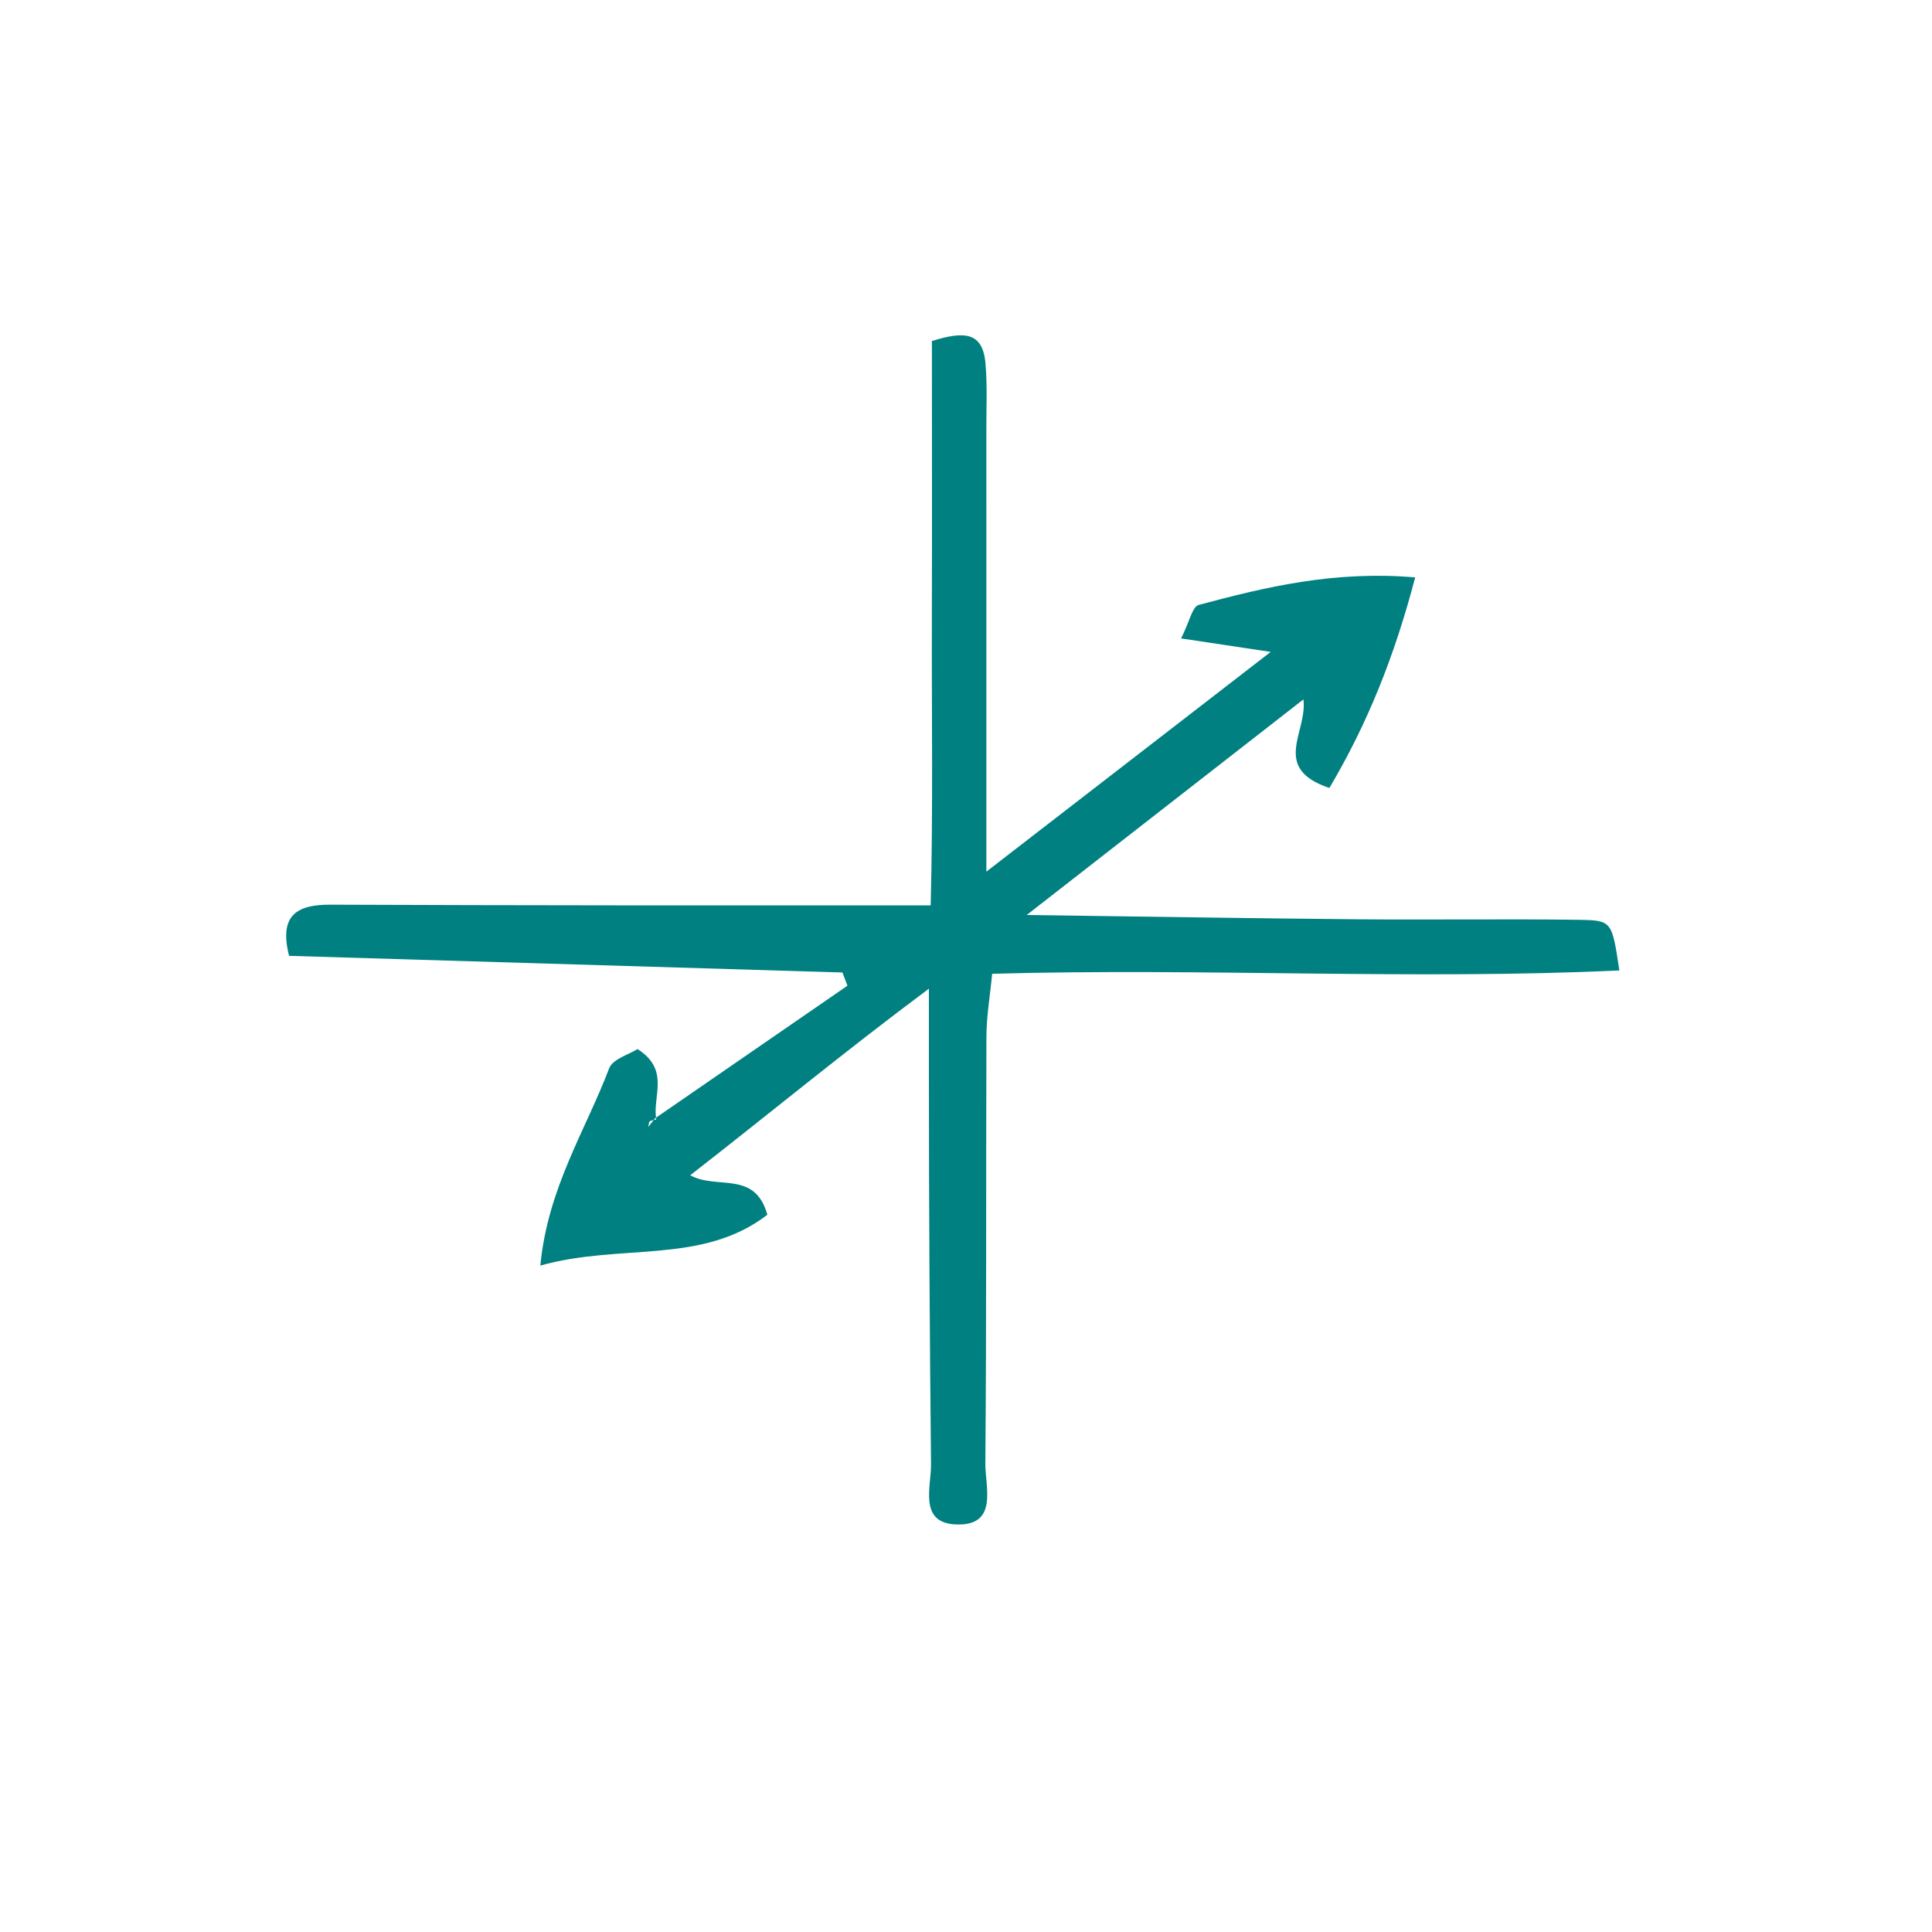
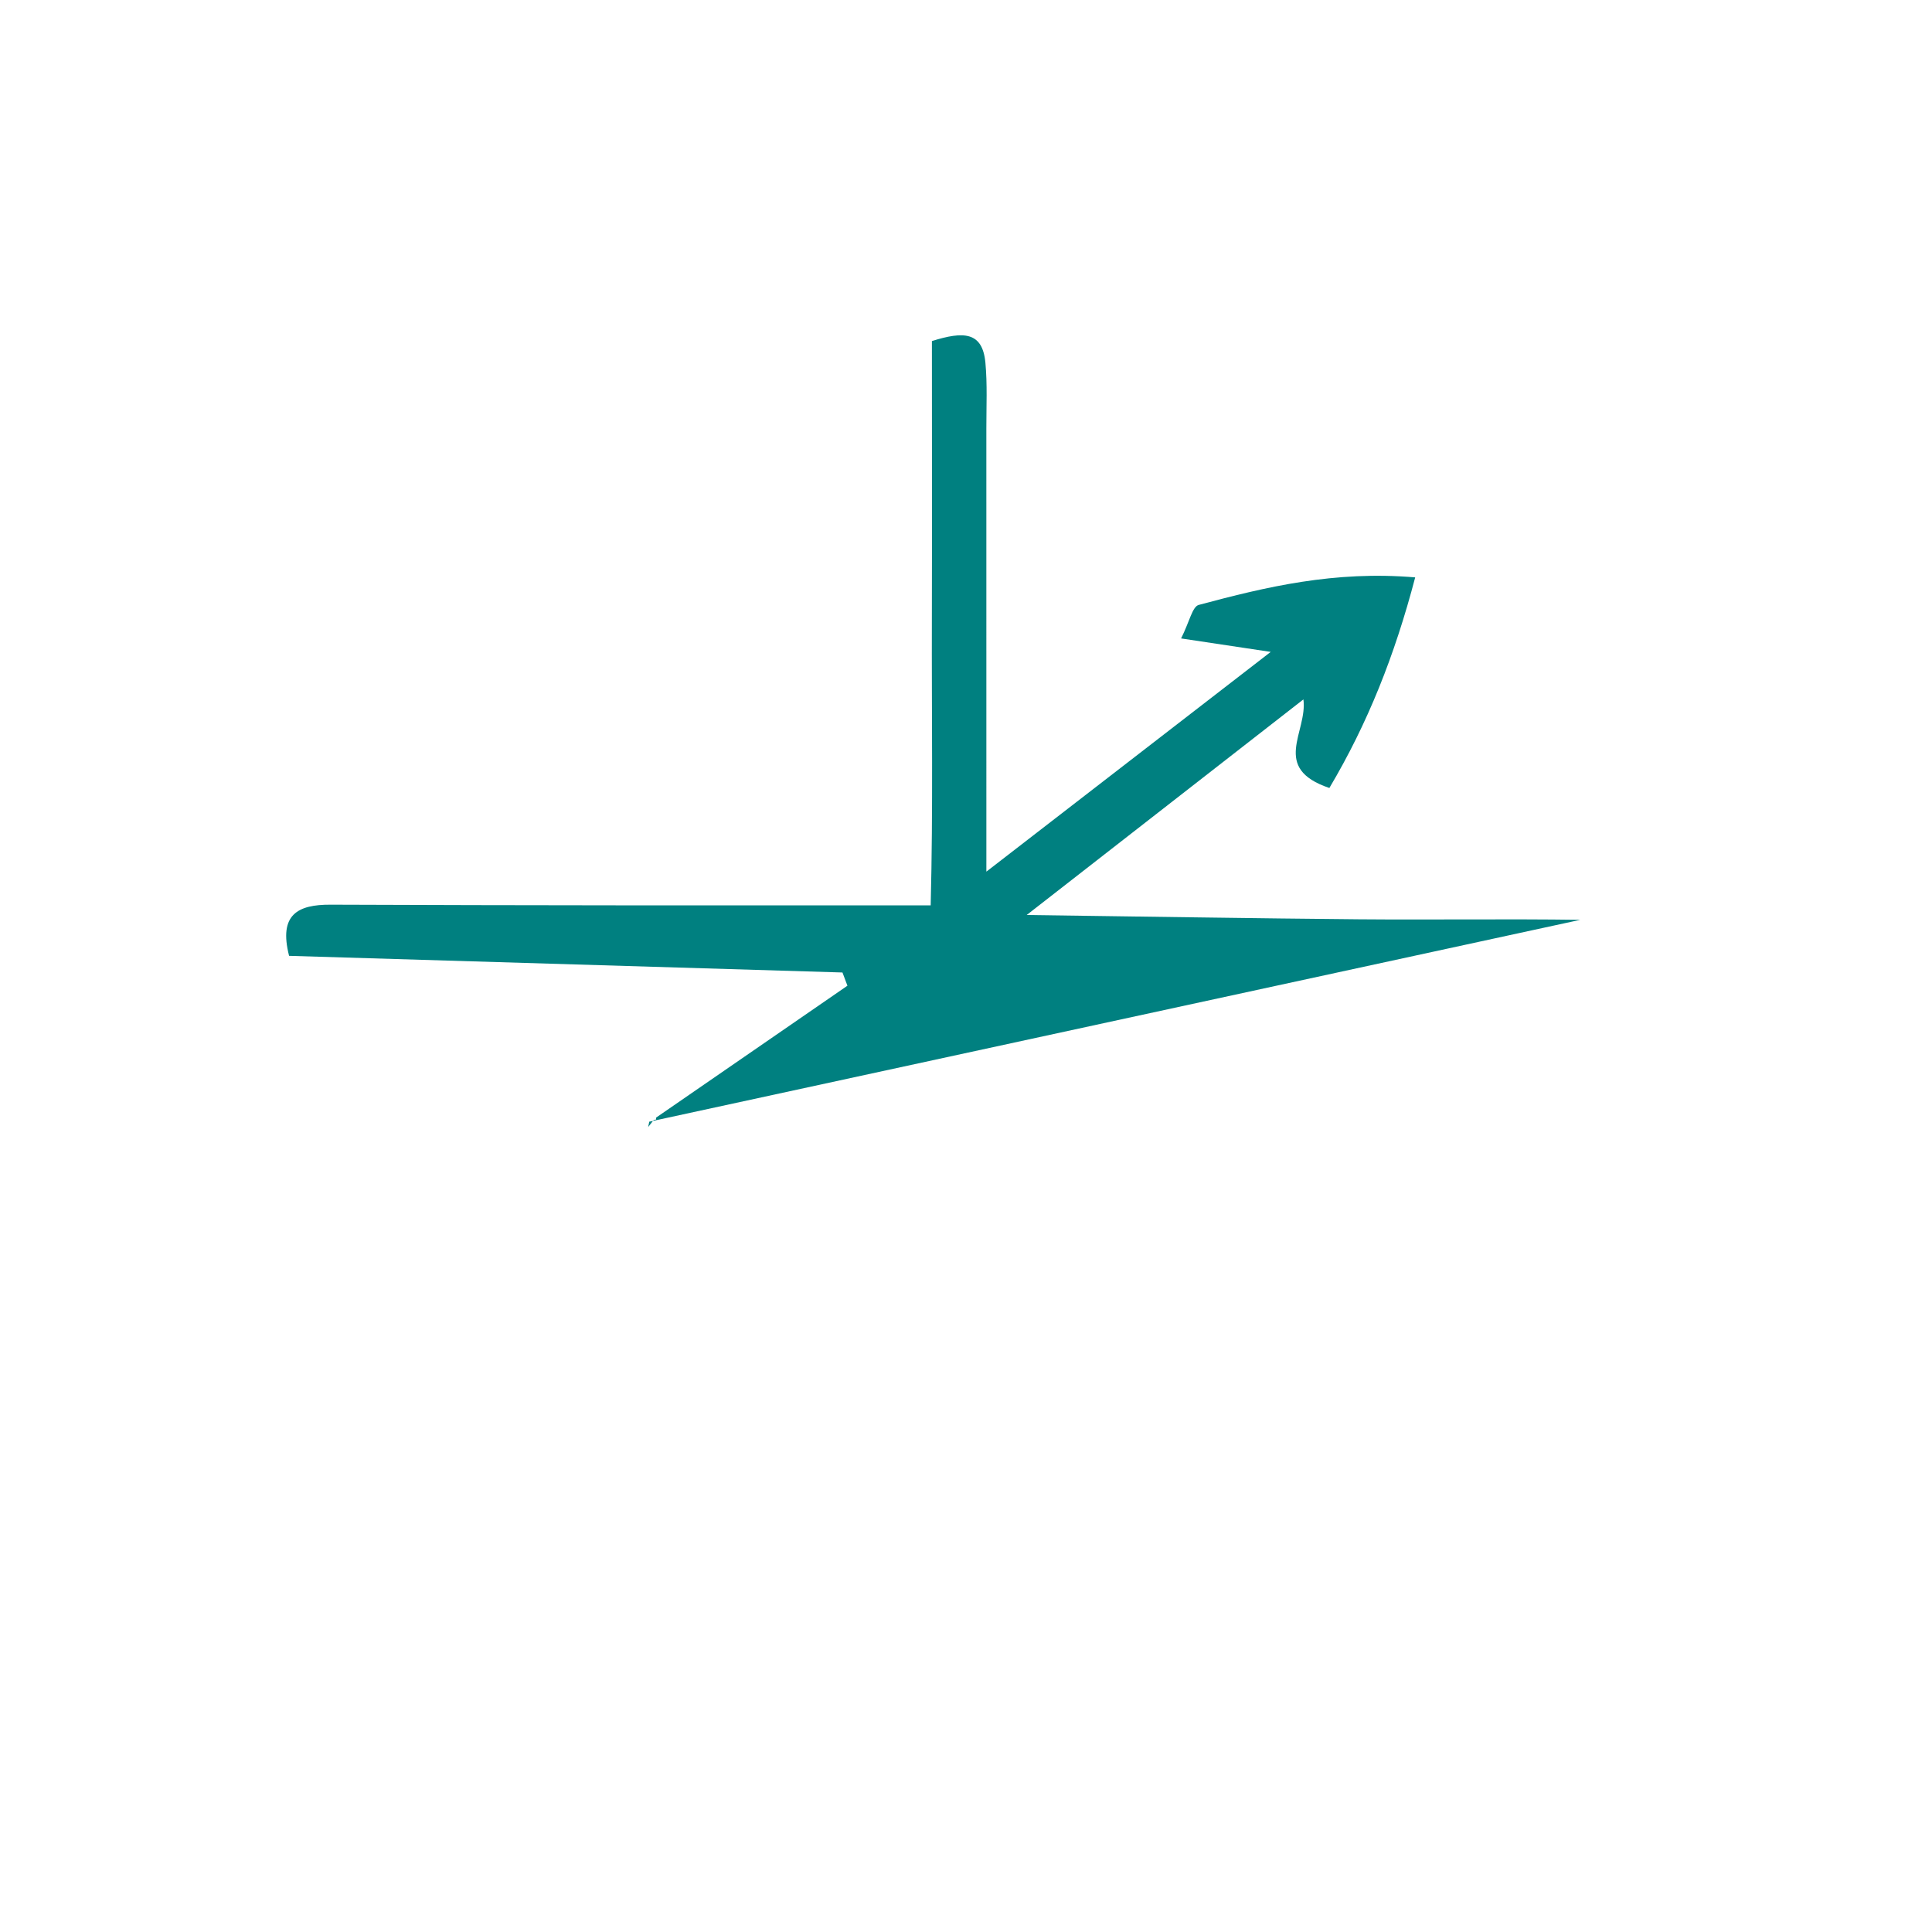
<svg xmlns="http://www.w3.org/2000/svg" xmlns:ns1="http://sodipodi.sourceforge.net/DTD/sodipodi-0.dtd" xmlns:ns2="http://www.inkscape.org/namespaces/inkscape" version="1.1" id="Calque_1" x="0px" y="0px" width="100px" height="100px" viewBox="0 0 100 100" enable-background="new 0 0 100 100" xml:space="preserve" ns1:docname="unideo-34-width.svg" ns2:version="0.92.1 r15371">
  <defs id="defs7" />
  <ns1:namedview pagecolor="#ffffff" bordercolor="#666666" borderopacity="1" objecttolerance="10" gridtolerance="10" guidetolerance="10" ns2:pageopacity="0" ns2:pageshadow="2" ns2:window-width="640" ns2:window-height="480" id="namedview5" showgrid="false" ns2:zoom="2.36" ns2:cx="50" ns2:cy="50" ns2:window-x="1014" ns2:window-y="196" ns2:window-maximized="0" ns2:current-layer="Calque_1" />
-   <path d="m 81.797,47.61 c -3.821,-0.054 -7.642,0.006 -11.464,-0.027 -5.416,-0.048 -10.833,-0.138 -17.191,-0.223 5.224,-4.071 9.708,-7.565 14.322,-11.159 0.228,1.682 -1.704,3.556 1.344,4.585 1.988,-3.351 3.381,-6.858 4.442,-10.901 -4.176,-0.353 -7.704,0.487 -11.204,1.426 -0.333,0.089 -0.479,0.874 -0.913,1.734 1.683,0.254 3.001,0.451 4.639,0.697 -5.008,3.87 -9.685,7.485 -14.718,11.374 0,-7.965 0,-15.458 -0.001,-22.95 -0.001,-1.133 0.055,-2.272 -0.049,-3.395 -0.151,-1.613 -1.136,-1.631 -2.769,-1.118 0,4.828 0.01,9.606 -0.002,14.384 -0.015,4.903 0.066,9.81 -0.061,14.823 -5.749,0 -10.977,0.004 -16.204,0 -4.954,-0.004 -9.906,-0.015 -14.86,-0.034 -1.681,-0.007 -2.695,0.497 -2.145,2.648 9.63,0.29 19.137,0.575 28.643,0.862 0.086,0.228 0.171,0.454 0.257,0.684 -3.302,2.276 -6.606,4.554 -9.909,6.831 0.003,0.031 0.001,0.063 0.007,0.093 -0.041,0.011 -0.084,0.02 -0.127,0.029 -0.094,0.12 -0.189,0.241 -0.284,0.362 l 0.055,-0.276 c 0.062,-0.048 0.145,-0.069 0.23,-0.086 0.023,-0.028 0.046,-0.059 0.069,-0.087 0.017,-0.012 0.034,-0.024 0.051,-0.035 -0.162,-1.137 0.717,-2.492 -0.959,-3.553 -0.439,0.284 -1.284,0.516 -1.467,1 -1.215,3.208 -3.176,6.183 -3.562,10.208 4.134,-1.169 8.36,-0.022 11.751,-2.63 -0.647,-2.322 -2.594,-1.276 -3.993,-2.045 4.088,-3.178 7.825,-6.278 12.355,-9.658 0,1.874 0,3.279 0,4.681 0,6.653 0.042,13.304 0.11,19.955 0.011,1.123 -0.642,2.99 1.24,3.093 2.275,0.125 1.561,-1.931 1.571,-3.154 0.065,-7.359 0.029,-14.718 0.056,-22.079 0.003,-1.074 0.191,-2.147 0.297,-3.266 11.012,-0.309 21.723,0.328 32.464,-0.173 -0.378,-2.51 -0.374,-2.595 -2.02,-2.618 z" id="path2" style="clip-rule:evenodd;fill:#008080;fill-opacity:1;fill-rule:evenodd;stroke-width:1.133" ns2:connector-curvature="0" />
+   <path d="m 81.797,47.61 c -3.821,-0.054 -7.642,0.006 -11.464,-0.027 -5.416,-0.048 -10.833,-0.138 -17.191,-0.223 5.224,-4.071 9.708,-7.565 14.322,-11.159 0.228,1.682 -1.704,3.556 1.344,4.585 1.988,-3.351 3.381,-6.858 4.442,-10.901 -4.176,-0.353 -7.704,0.487 -11.204,1.426 -0.333,0.089 -0.479,0.874 -0.913,1.734 1.683,0.254 3.001,0.451 4.639,0.697 -5.008,3.87 -9.685,7.485 -14.718,11.374 0,-7.965 0,-15.458 -0.001,-22.95 -0.001,-1.133 0.055,-2.272 -0.049,-3.395 -0.151,-1.613 -1.136,-1.631 -2.769,-1.118 0,4.828 0.01,9.606 -0.002,14.384 -0.015,4.903 0.066,9.81 -0.061,14.823 -5.749,0 -10.977,0.004 -16.204,0 -4.954,-0.004 -9.906,-0.015 -14.86,-0.034 -1.681,-0.007 -2.695,0.497 -2.145,2.648 9.63,0.29 19.137,0.575 28.643,0.862 0.086,0.228 0.171,0.454 0.257,0.684 -3.302,2.276 -6.606,4.554 -9.909,6.831 0.003,0.031 0.001,0.063 0.007,0.093 -0.041,0.011 -0.084,0.02 -0.127,0.029 -0.094,0.12 -0.189,0.241 -0.284,0.362 l 0.055,-0.276 z" id="path2" style="clip-rule:evenodd;fill:#008080;fill-opacity:1;fill-rule:evenodd;stroke-width:1.133" ns2:connector-curvature="0" />
</svg>